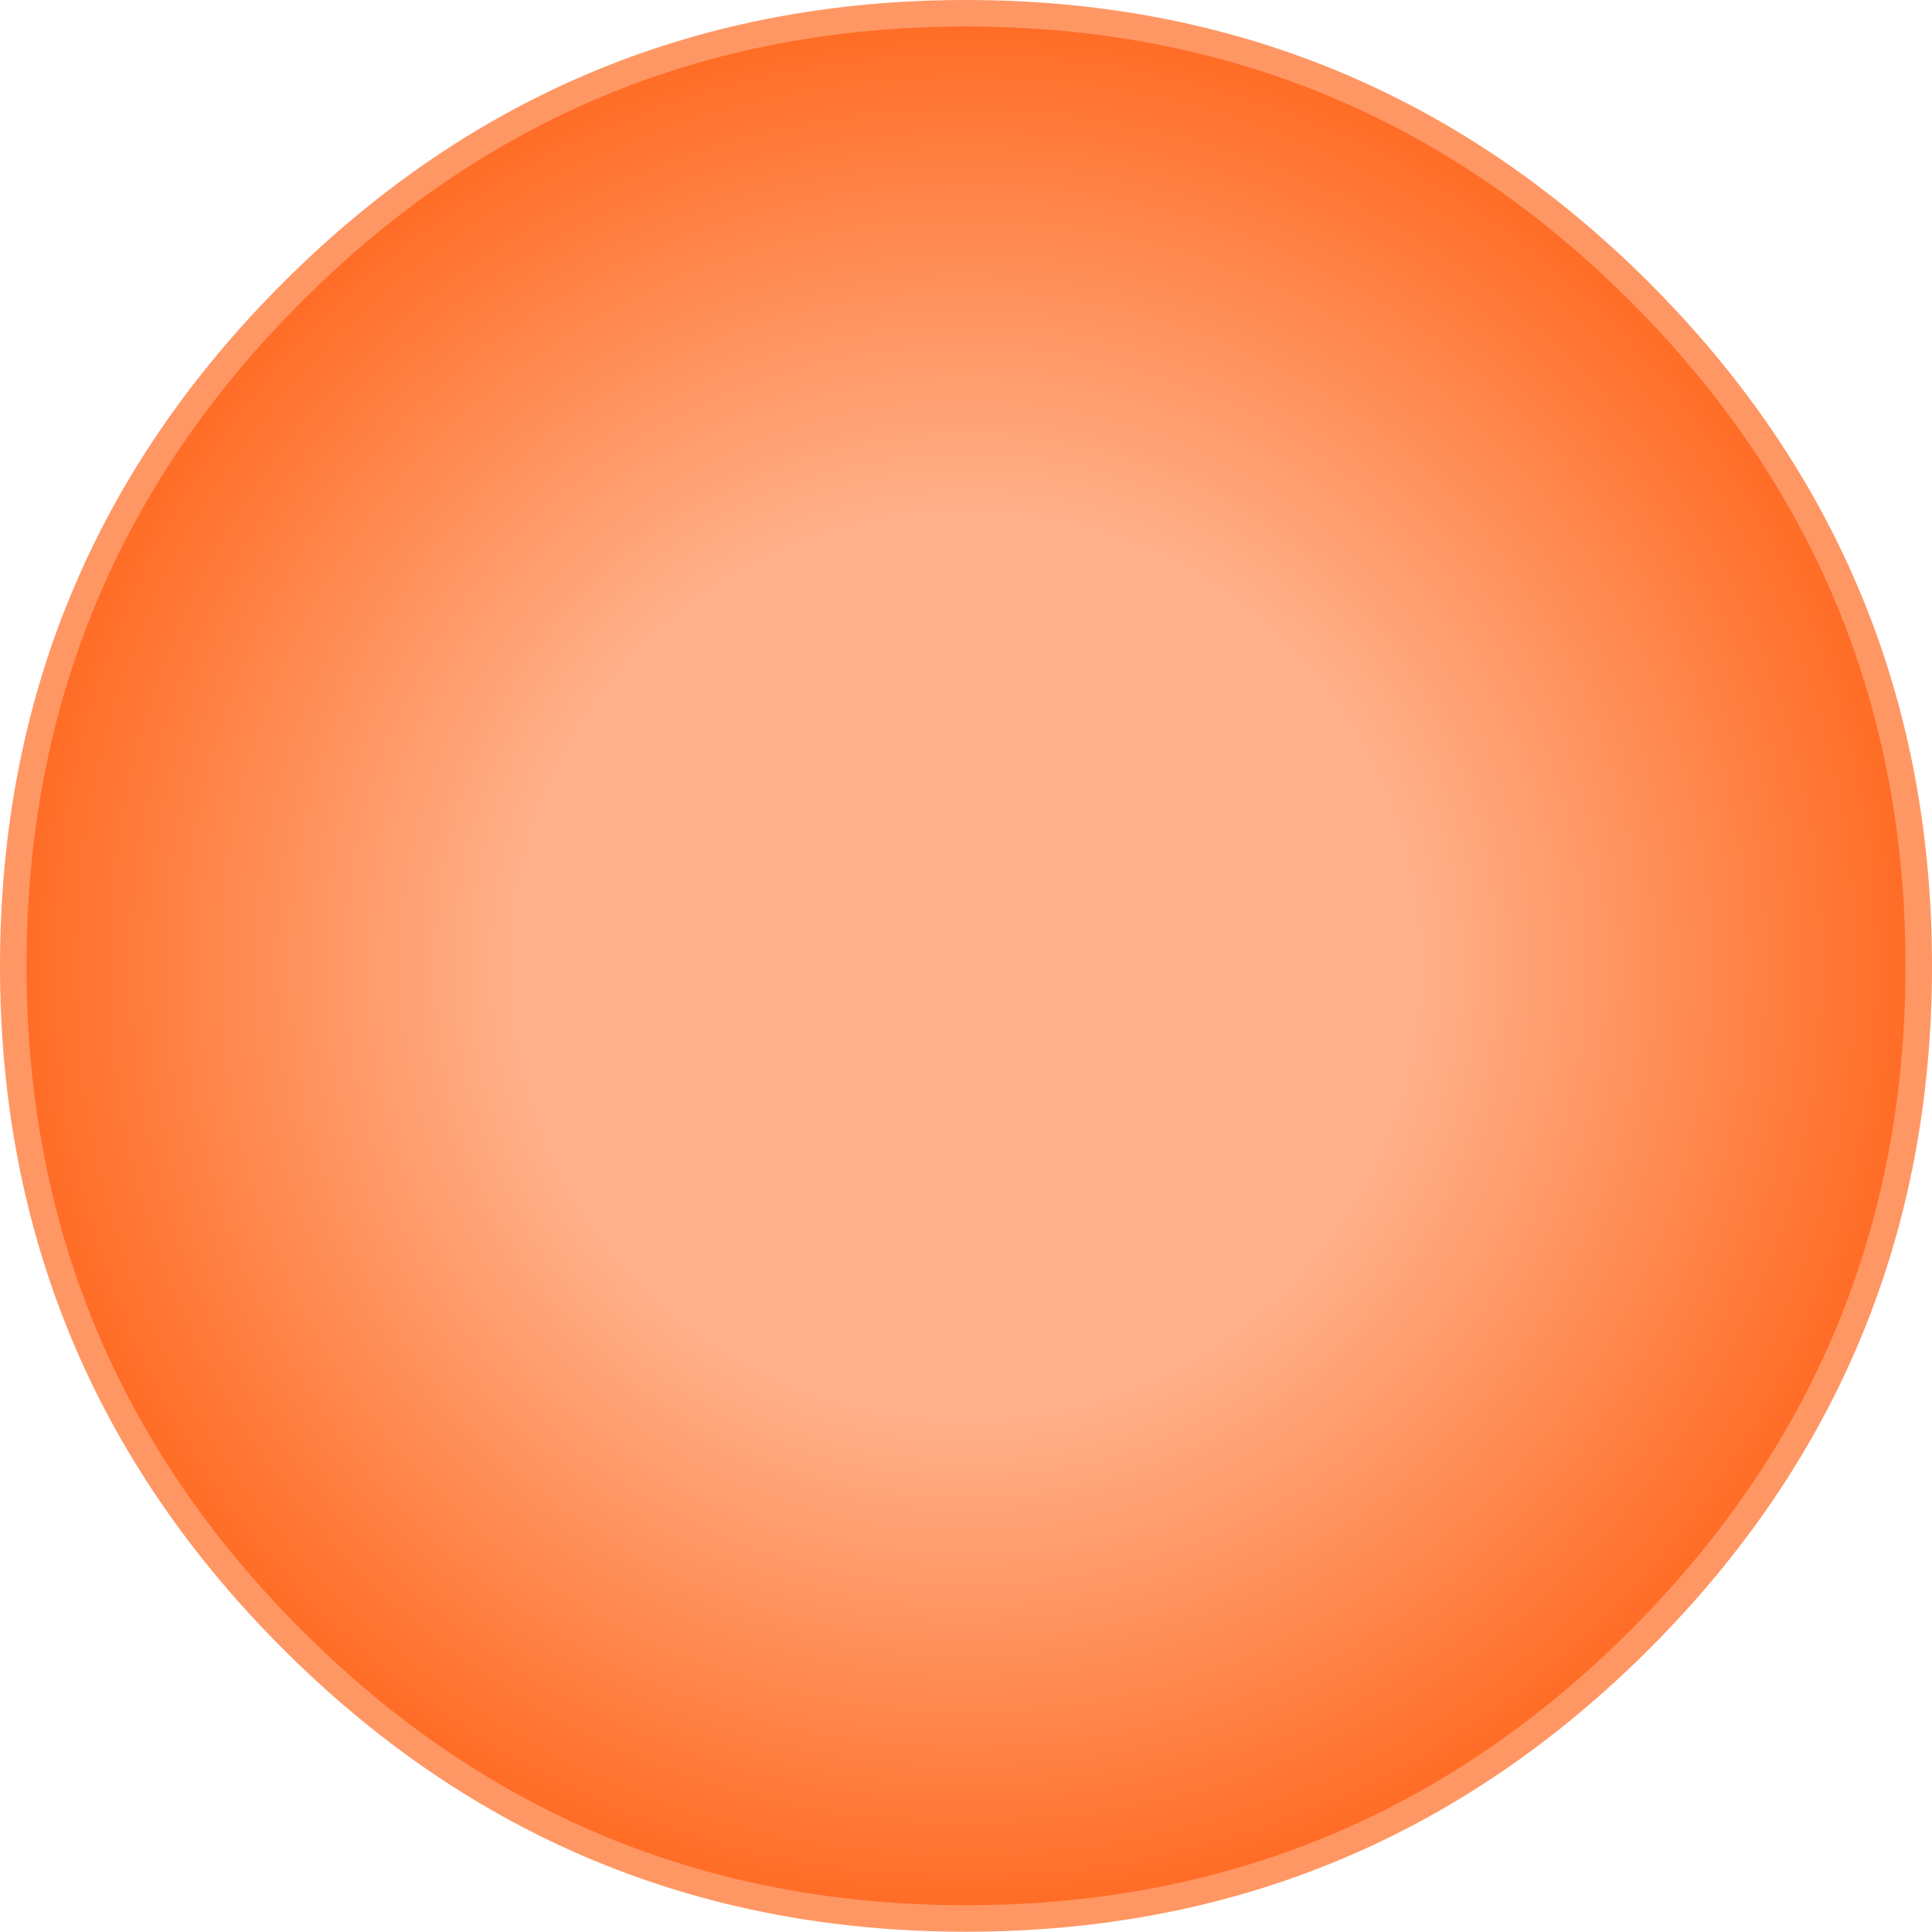
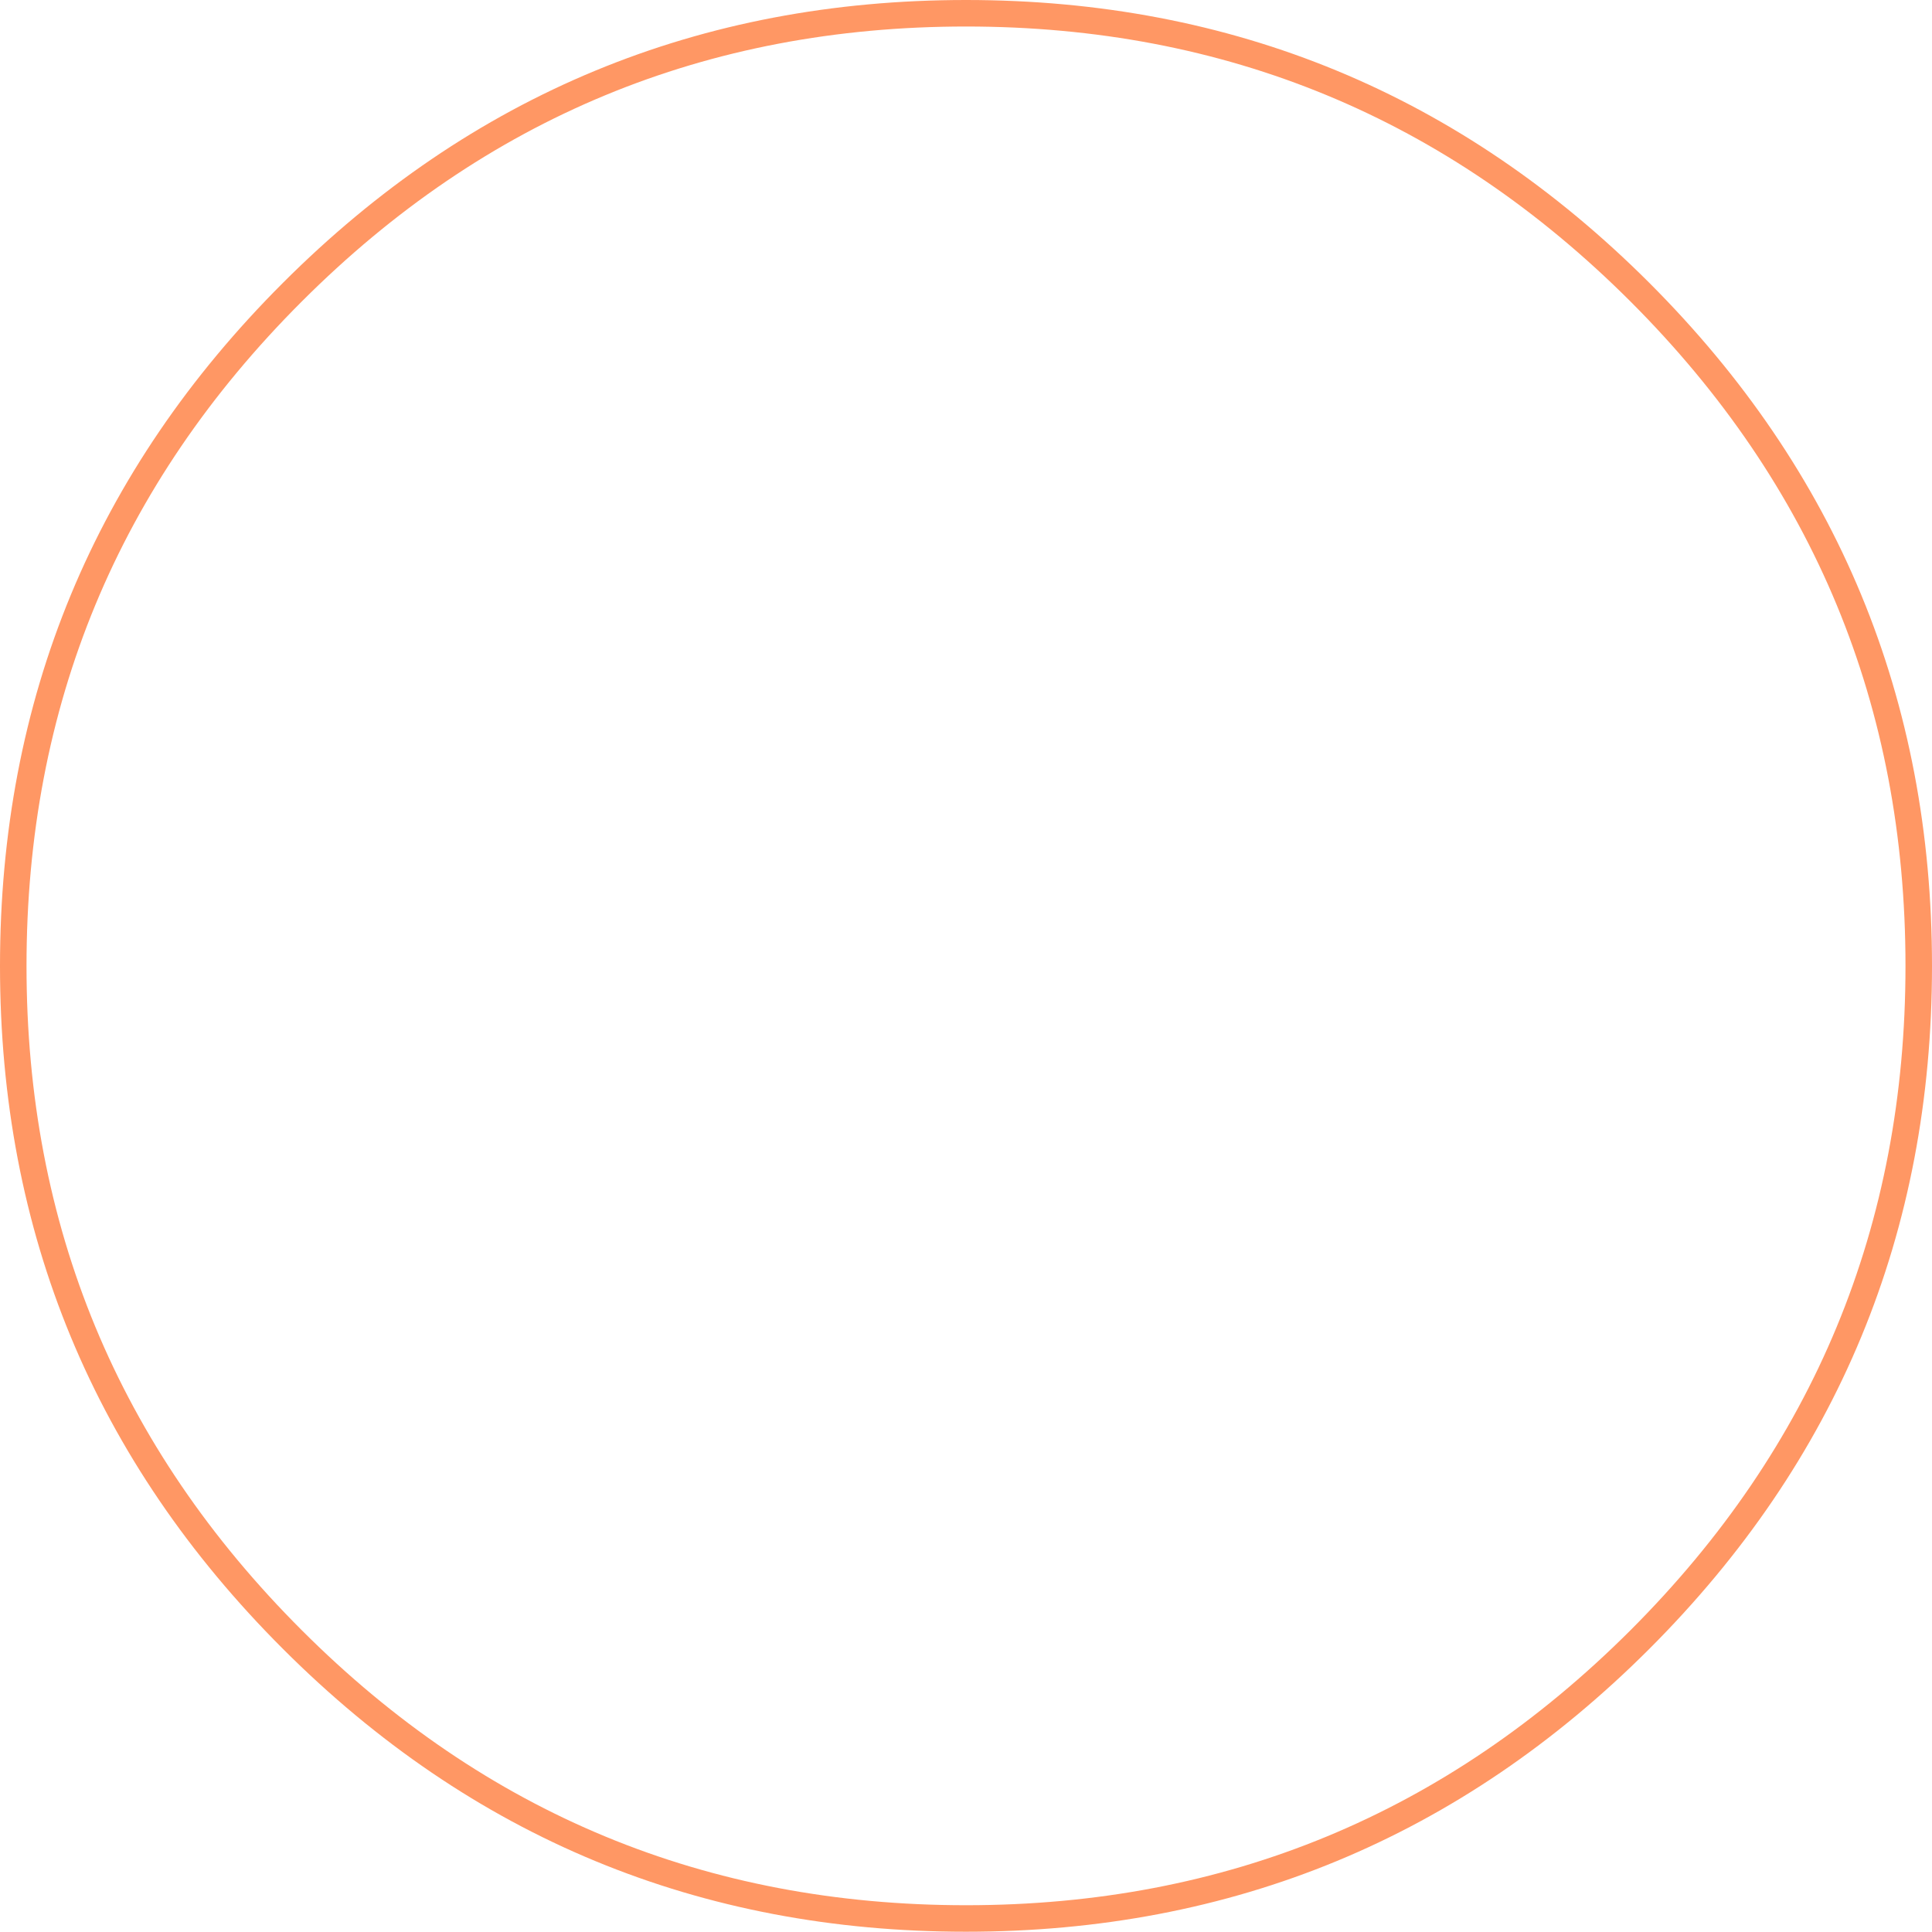
<svg xmlns="http://www.w3.org/2000/svg" height="364.35px" width="364.4px">
  <g transform="matrix(1.0, 0.0, 0.0, 1.0, -124.3, -18.45)">
-     <path d="M433.6 327.7 Q380.95 380.3 306.5 380.3 232.05 380.3 179.45 327.7 126.8 275.1 126.8 200.65 126.8 126.15 179.45 73.55 232.05 20.95 306.5 20.95 380.95 20.95 433.6 73.55 486.2 126.15 486.2 200.65 486.2 275.1 433.6 327.7" fill="url(#gradient0)" fill-rule="evenodd" stroke="none" />
    <path d="M433.6 327.7 Q380.95 380.3 306.5 380.3 232.05 380.3 179.45 327.7 126.8 275.1 126.8 200.65 126.8 126.15 179.45 73.55 232.05 20.95 306.5 20.95 380.95 20.95 433.6 73.55 486.2 126.15 486.2 200.65 486.2 275.1 433.6 327.7 Z" fill="none" stroke="#ff9764" stroke-linecap="round" stroke-linejoin="round" stroke-width="5.0" />
  </g>
  <defs>
    <radialGradient cx="0" cy="0" gradientTransform="matrix(0.221, 0.0, 0.0, 0.221, 306.45, 200.6)" gradientUnits="userSpaceOnUse" id="gradient0" r="819.2" spreadMethod="pad">
      <stop offset="0.463" stop-color="#ffb18b" />
      <stop offset="1.0" stop-color="#ff6a22" />
    </radialGradient>
  </defs>
</svg>